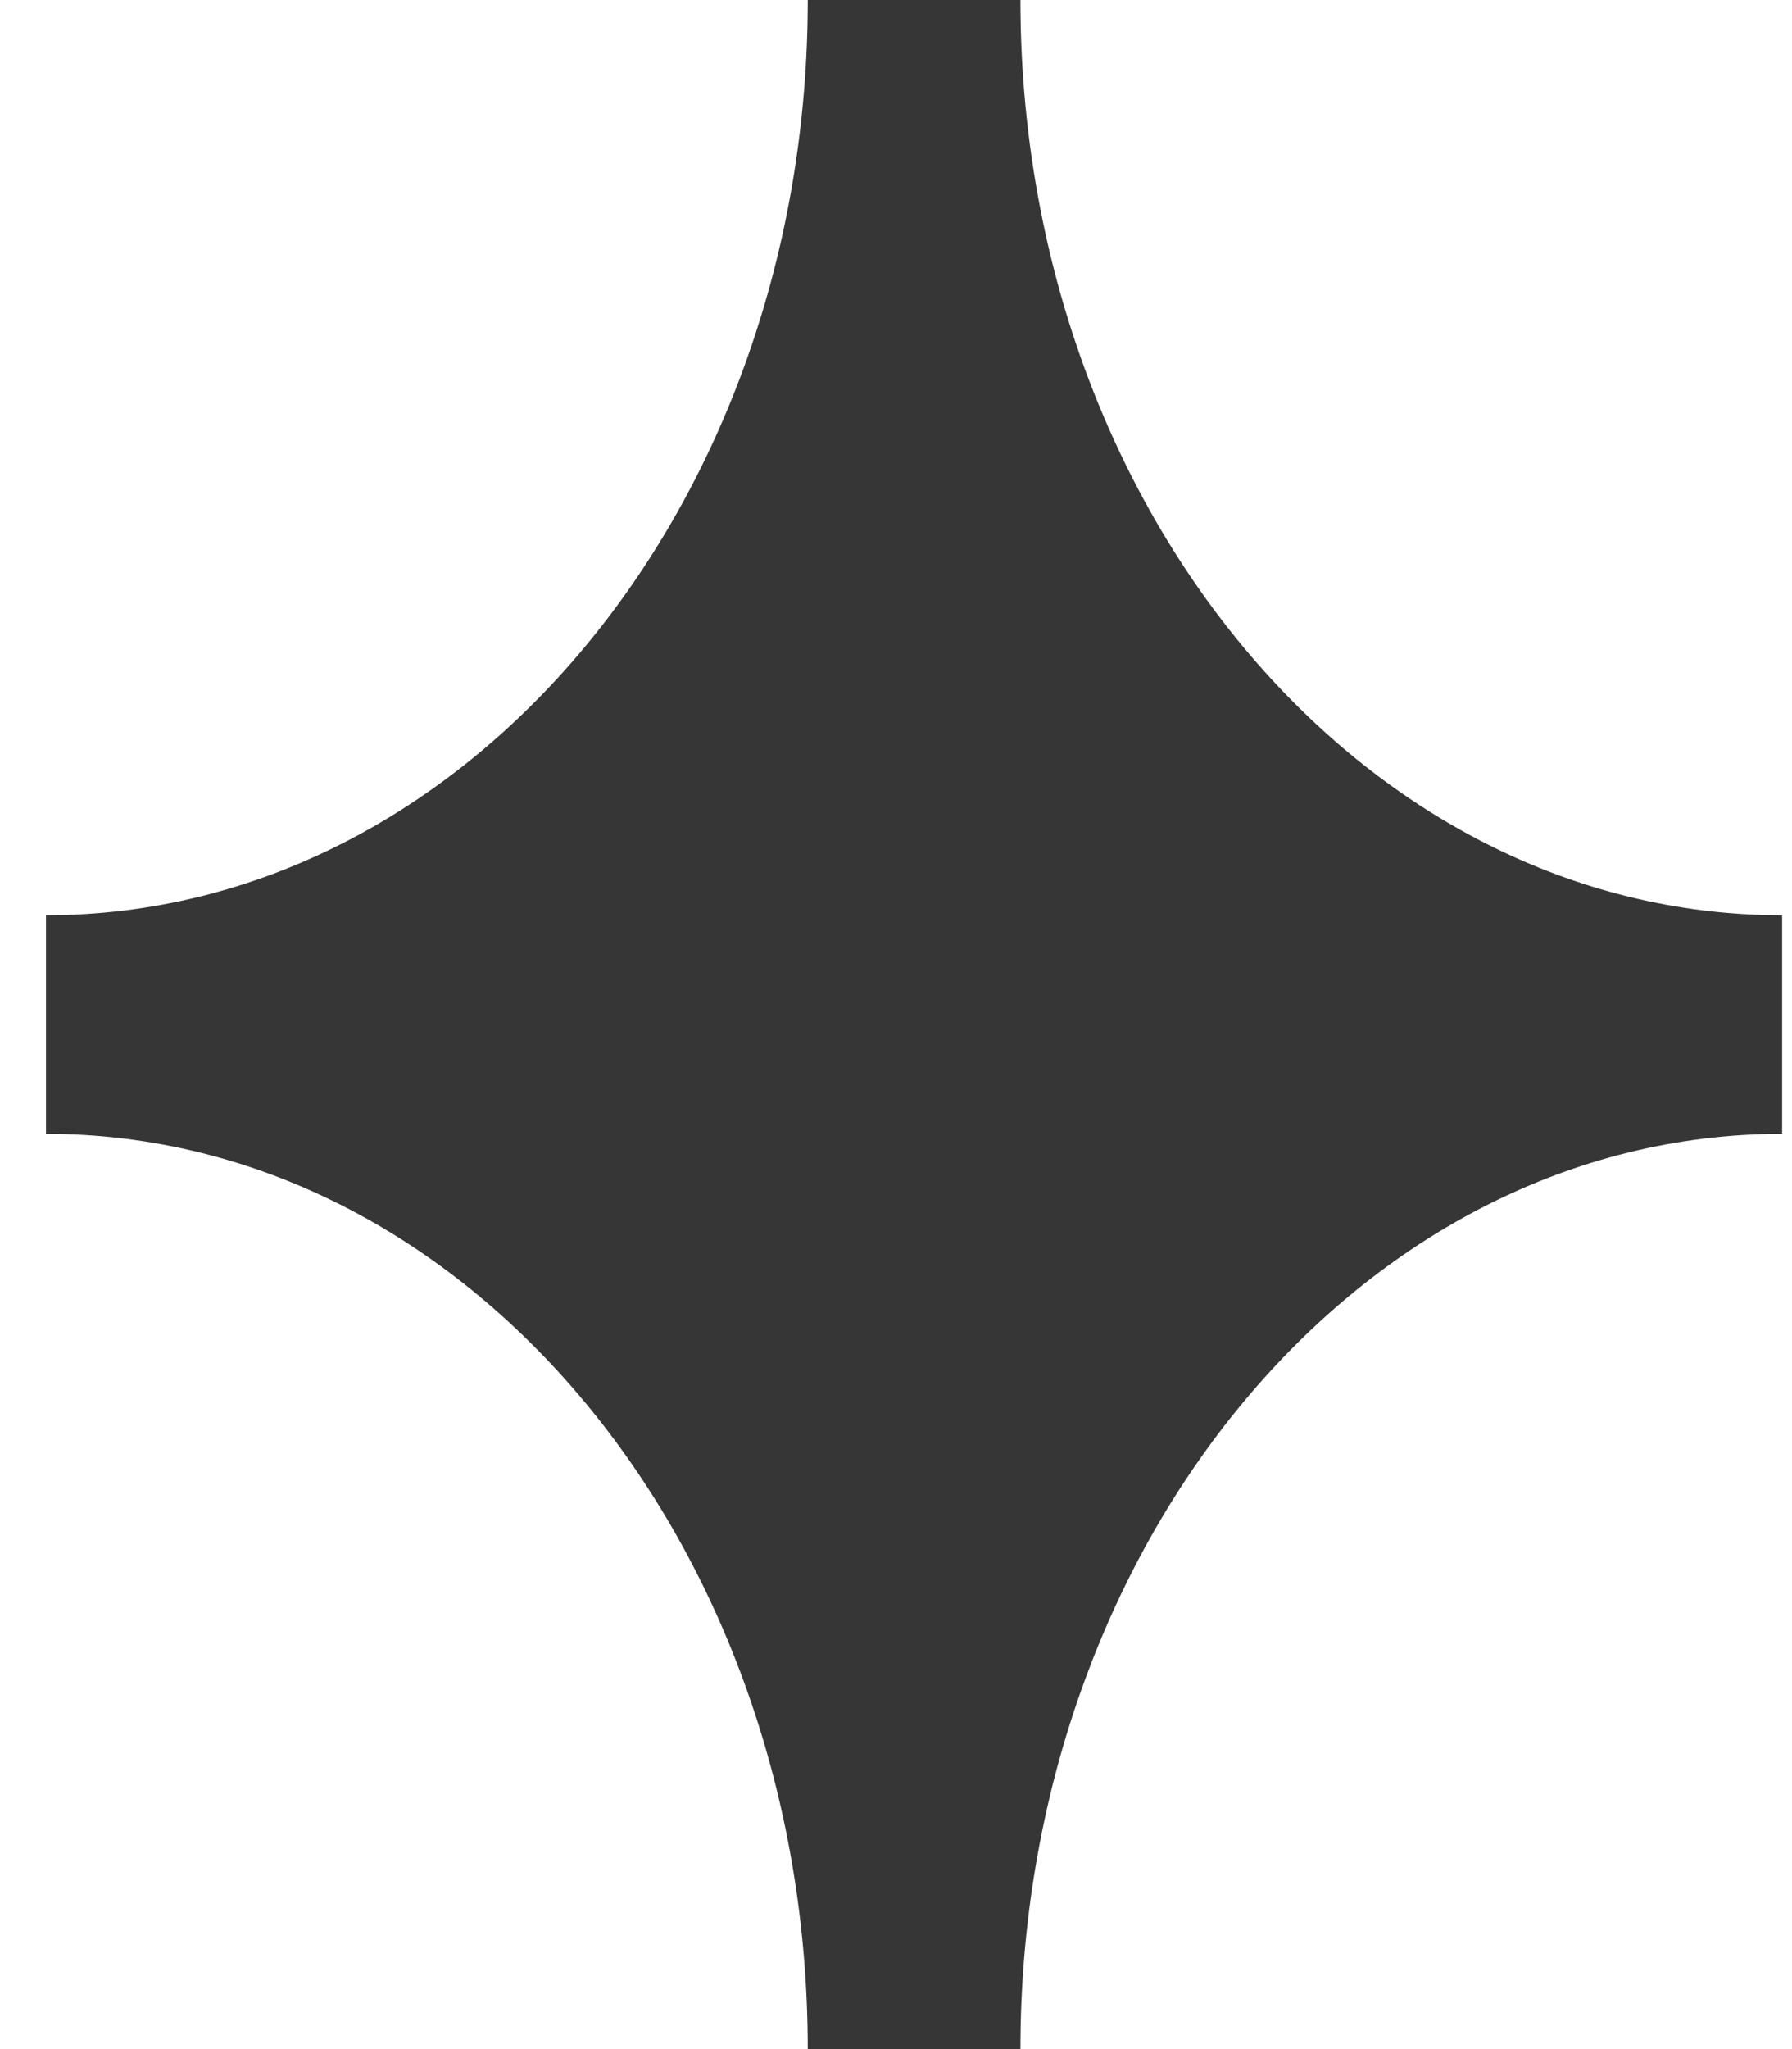
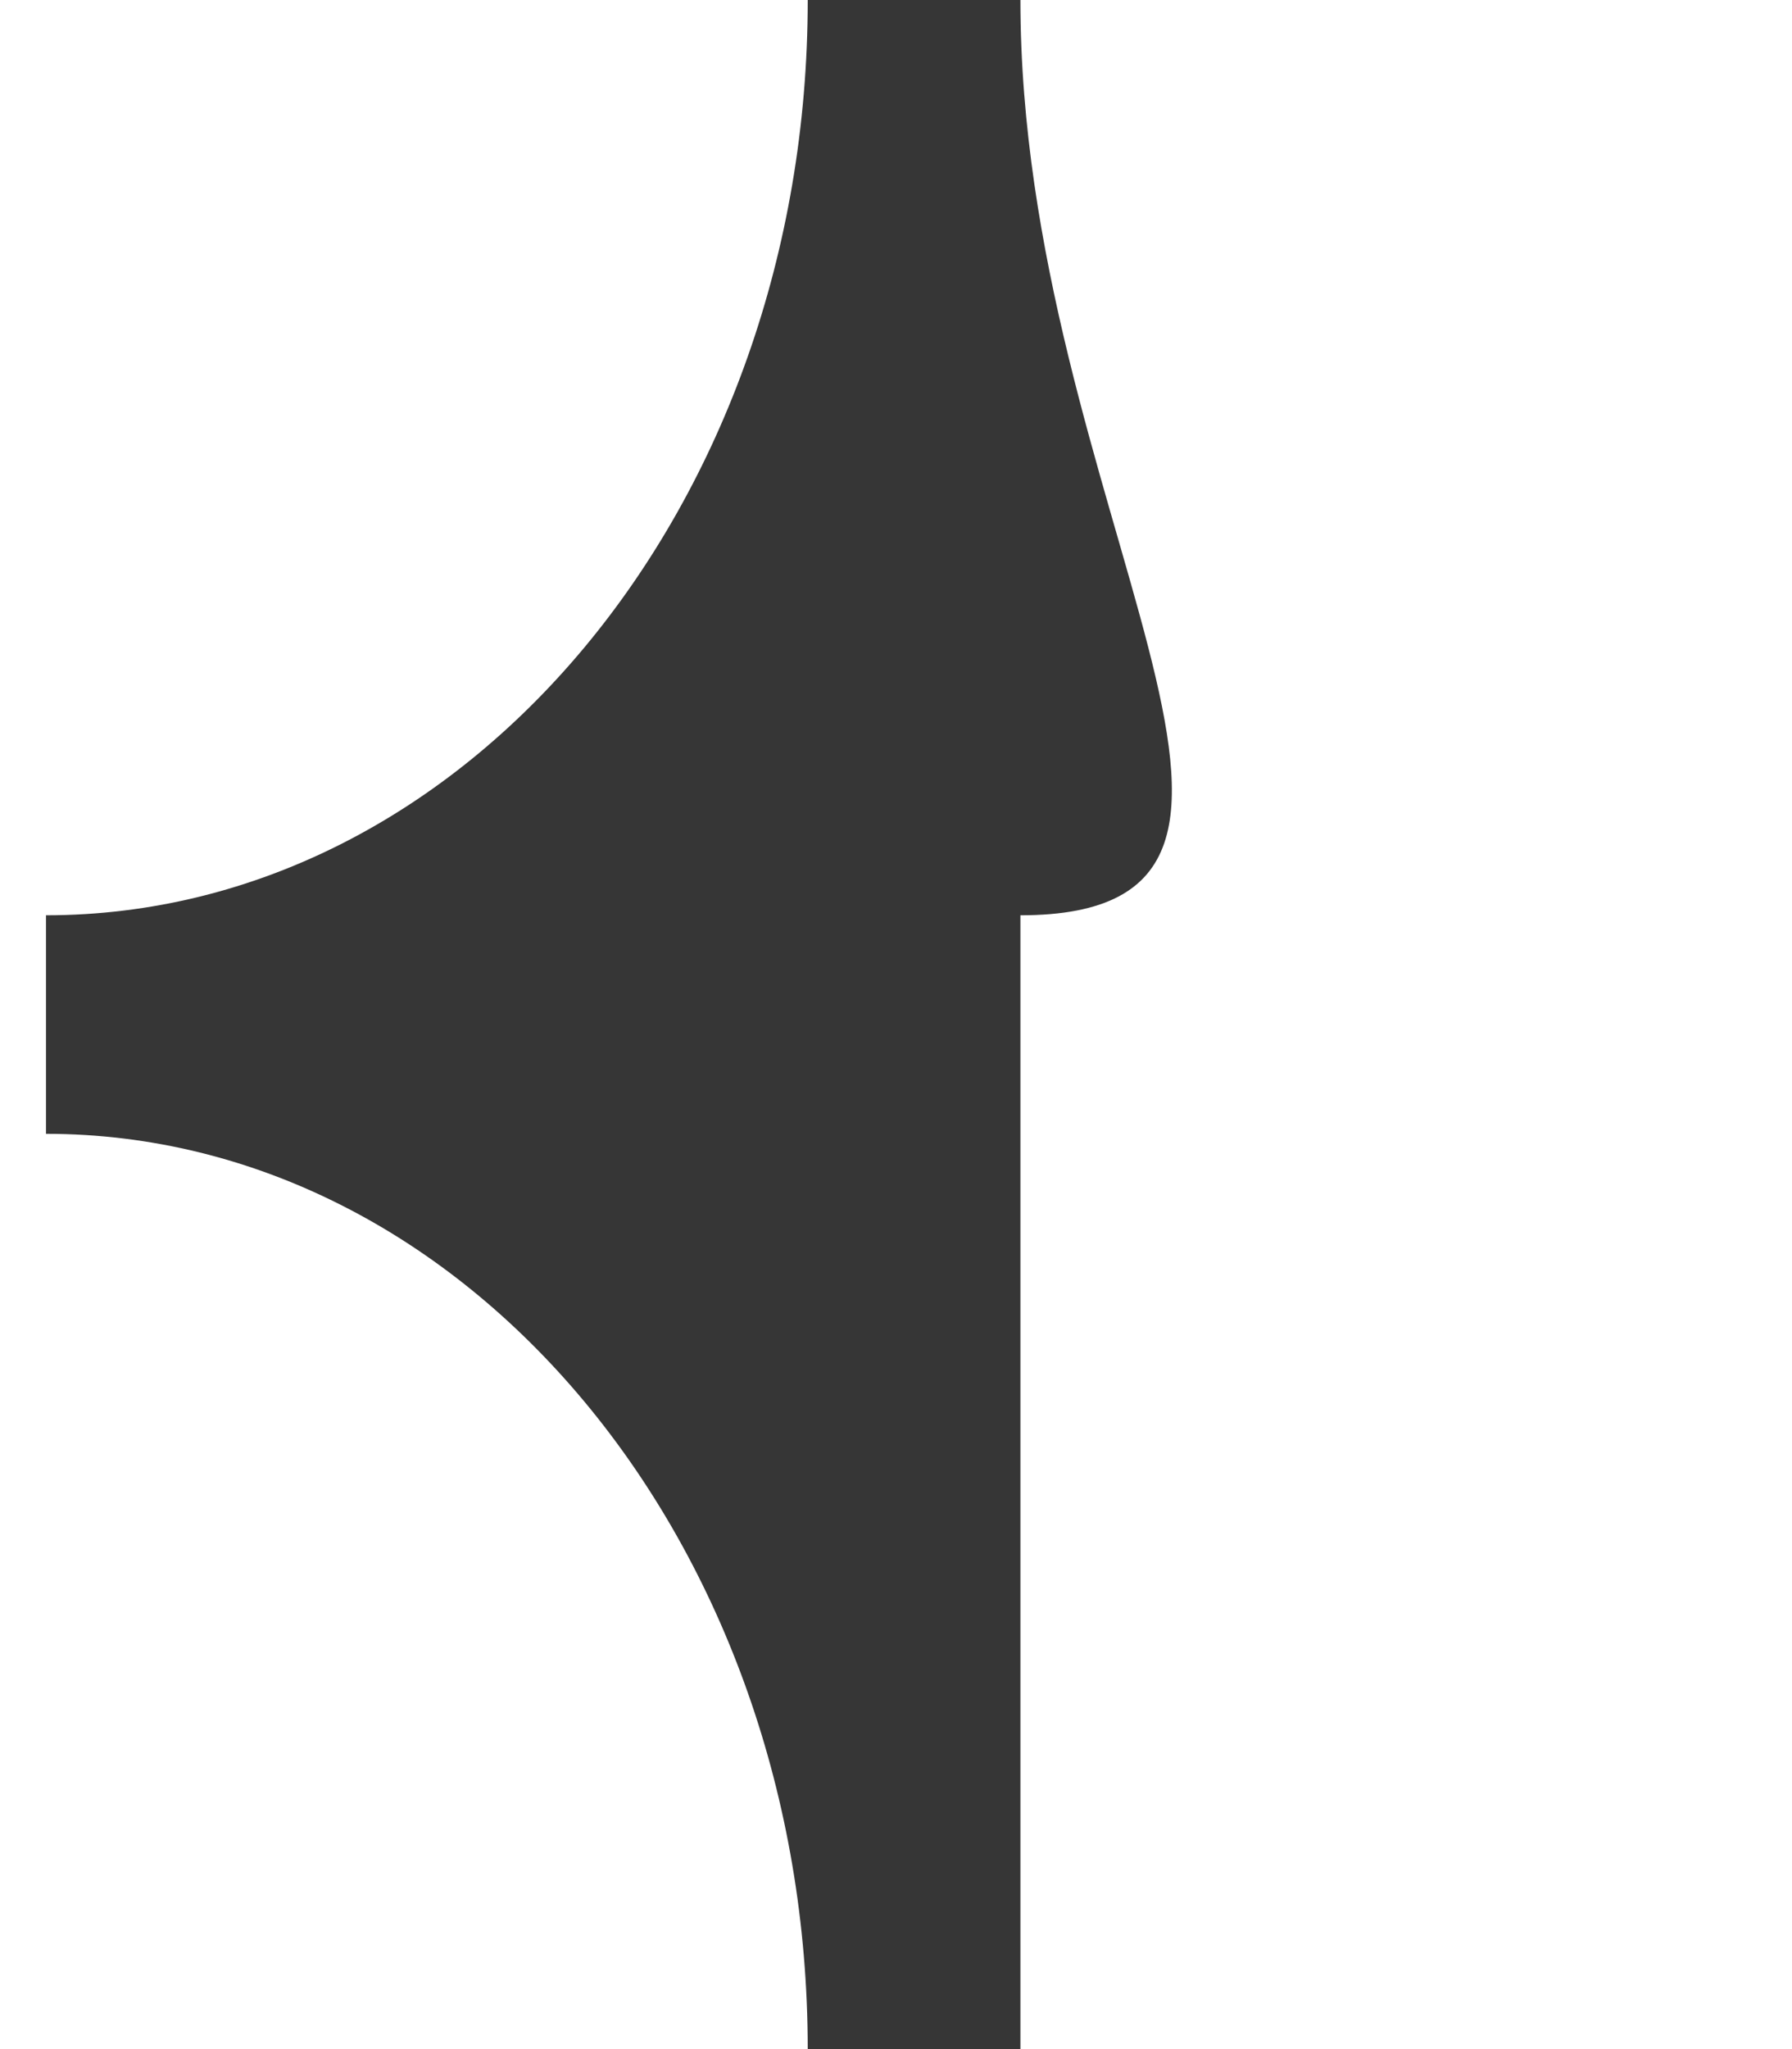
<svg xmlns="http://www.w3.org/2000/svg" width="35" height="40" viewBox="0 0 35 40" fill="none">
-   <path d="M0.898 22.133C9.119 22.133 15.776 30.137 15.776 40H19.93C19.93 30.128 26.595 22.133 34.807 22.133V17.867C26.586 17.867 19.93 9.863 19.93 0H15.776C15.776 9.872 9.11 17.867 0.898 17.867V22.133Z" fill="#363636" />
+   <path d="M0.898 22.133C9.119 22.133 15.776 30.137 15.776 40H19.93V17.867C26.586 17.867 19.93 9.863 19.93 0H15.776C15.776 9.872 9.11 17.867 0.898 17.867V22.133Z" fill="#363636" />
</svg>